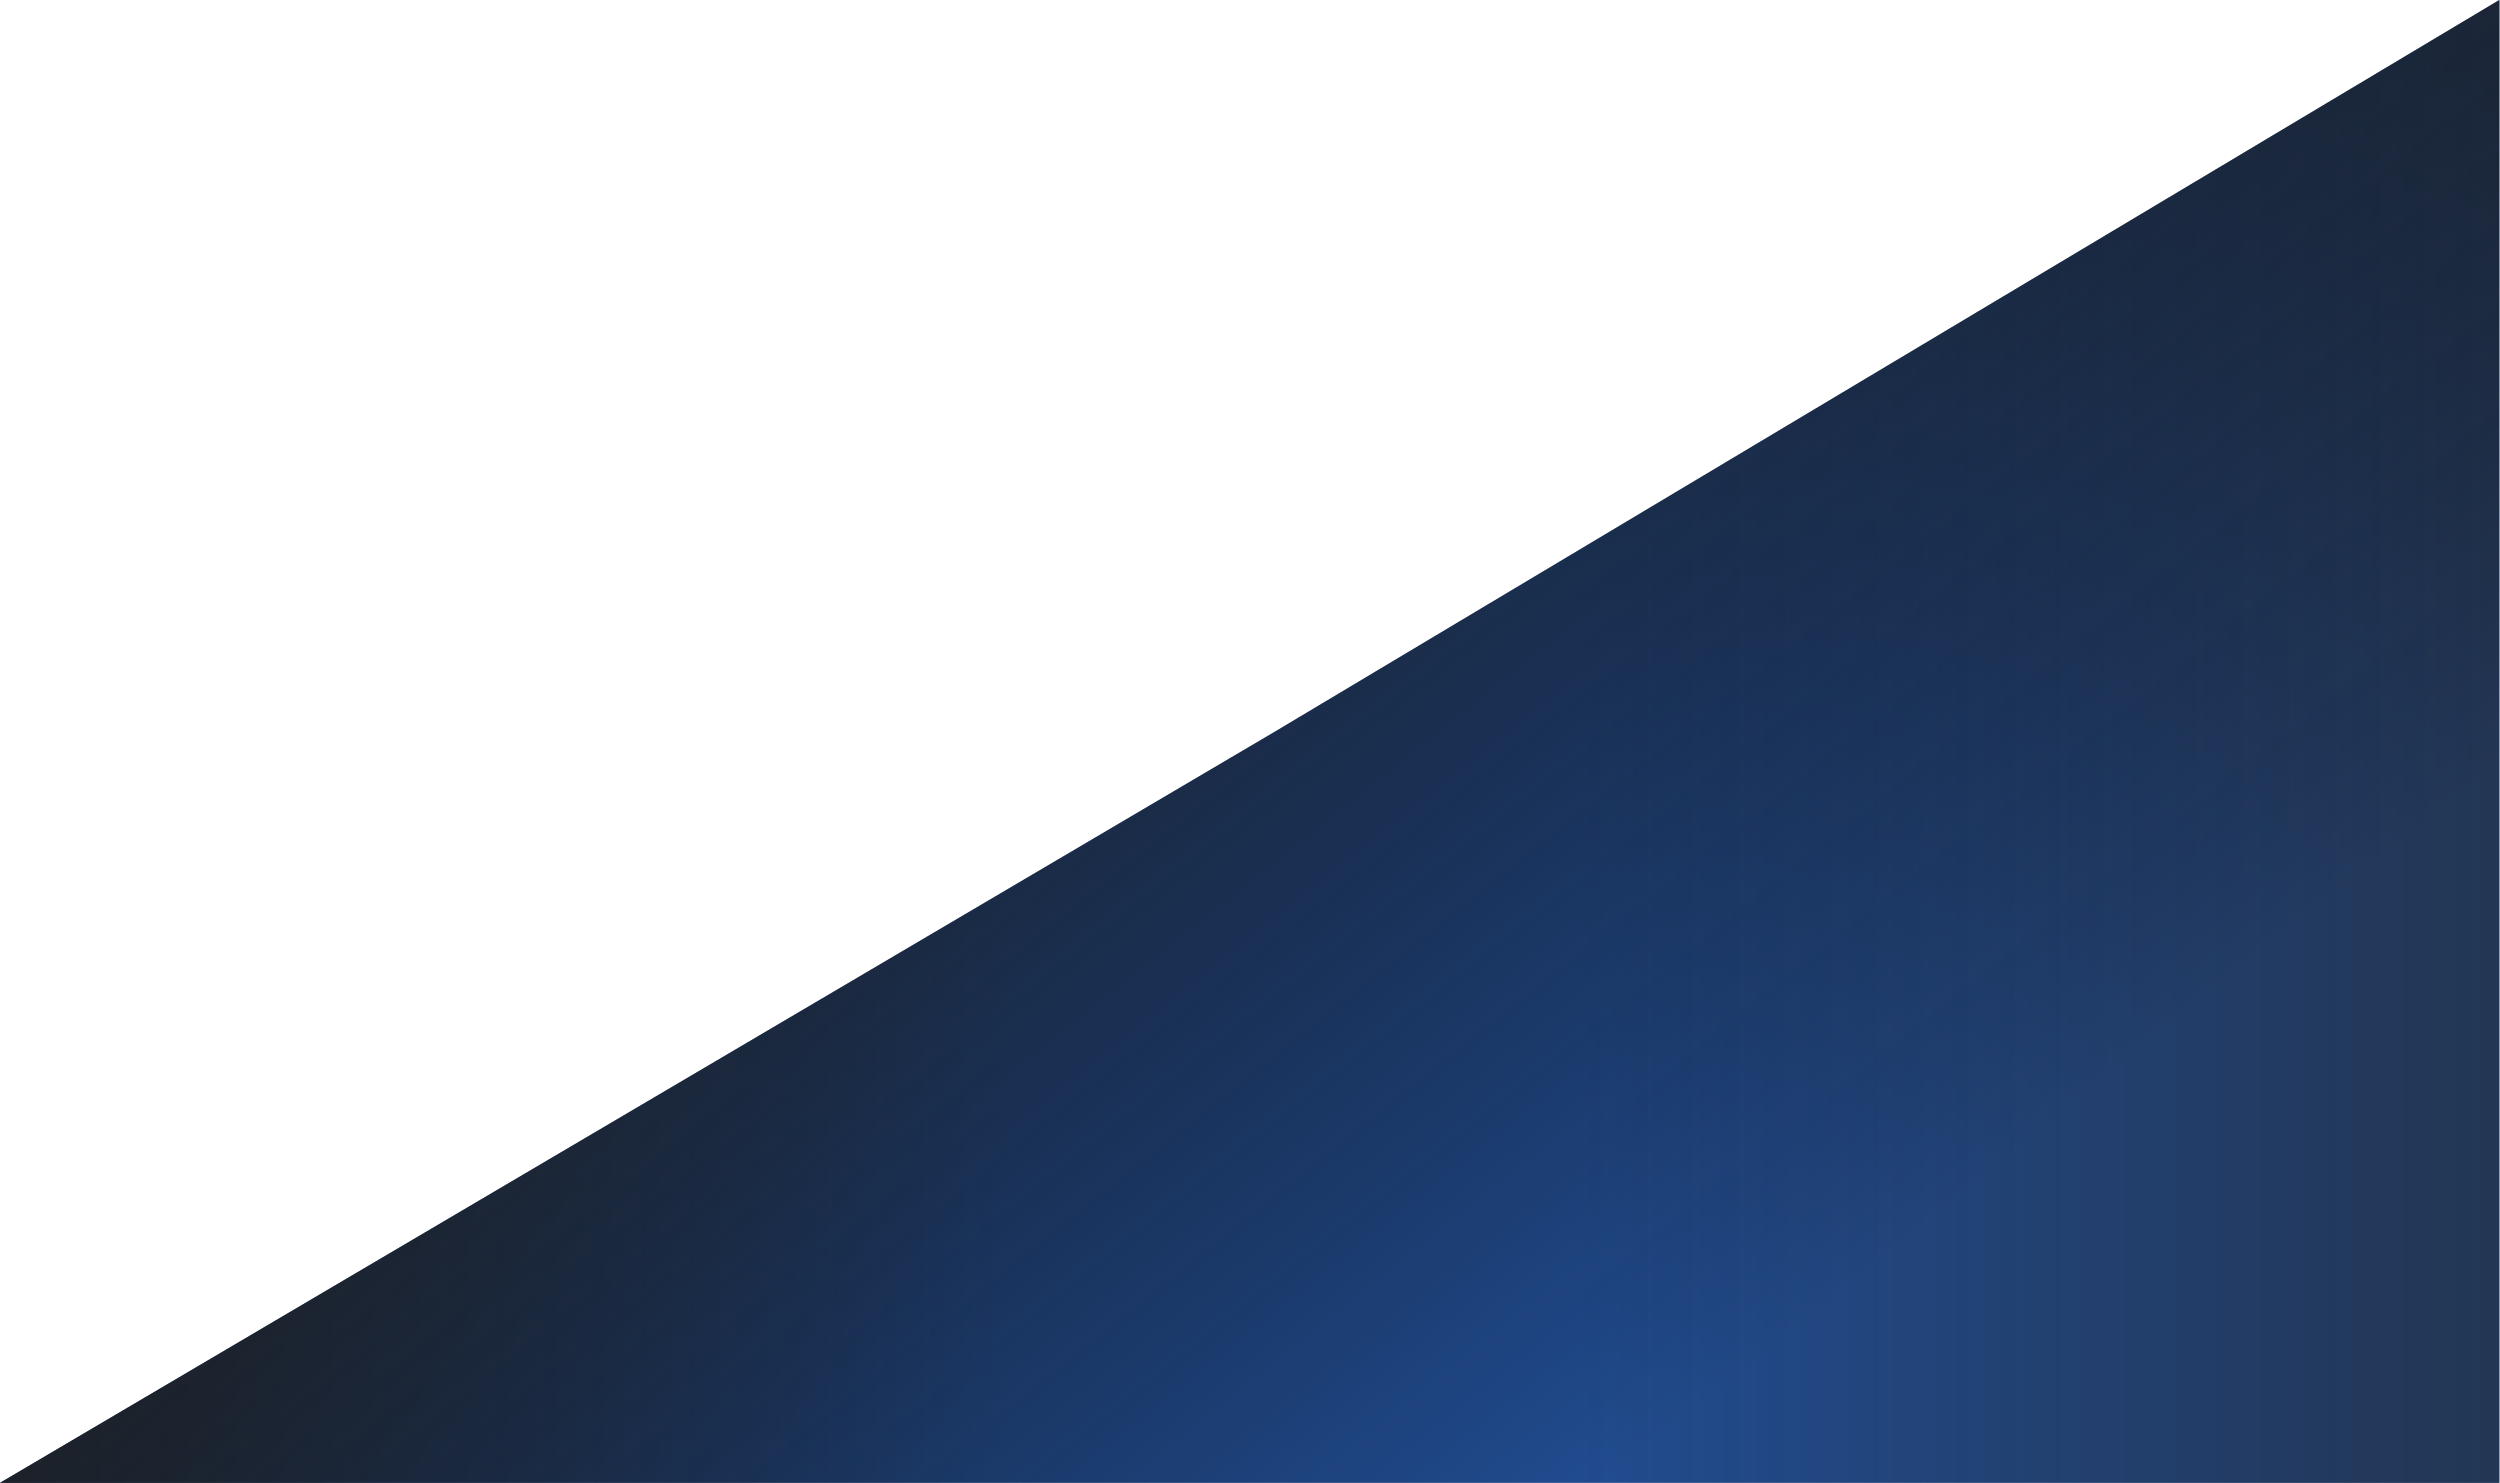
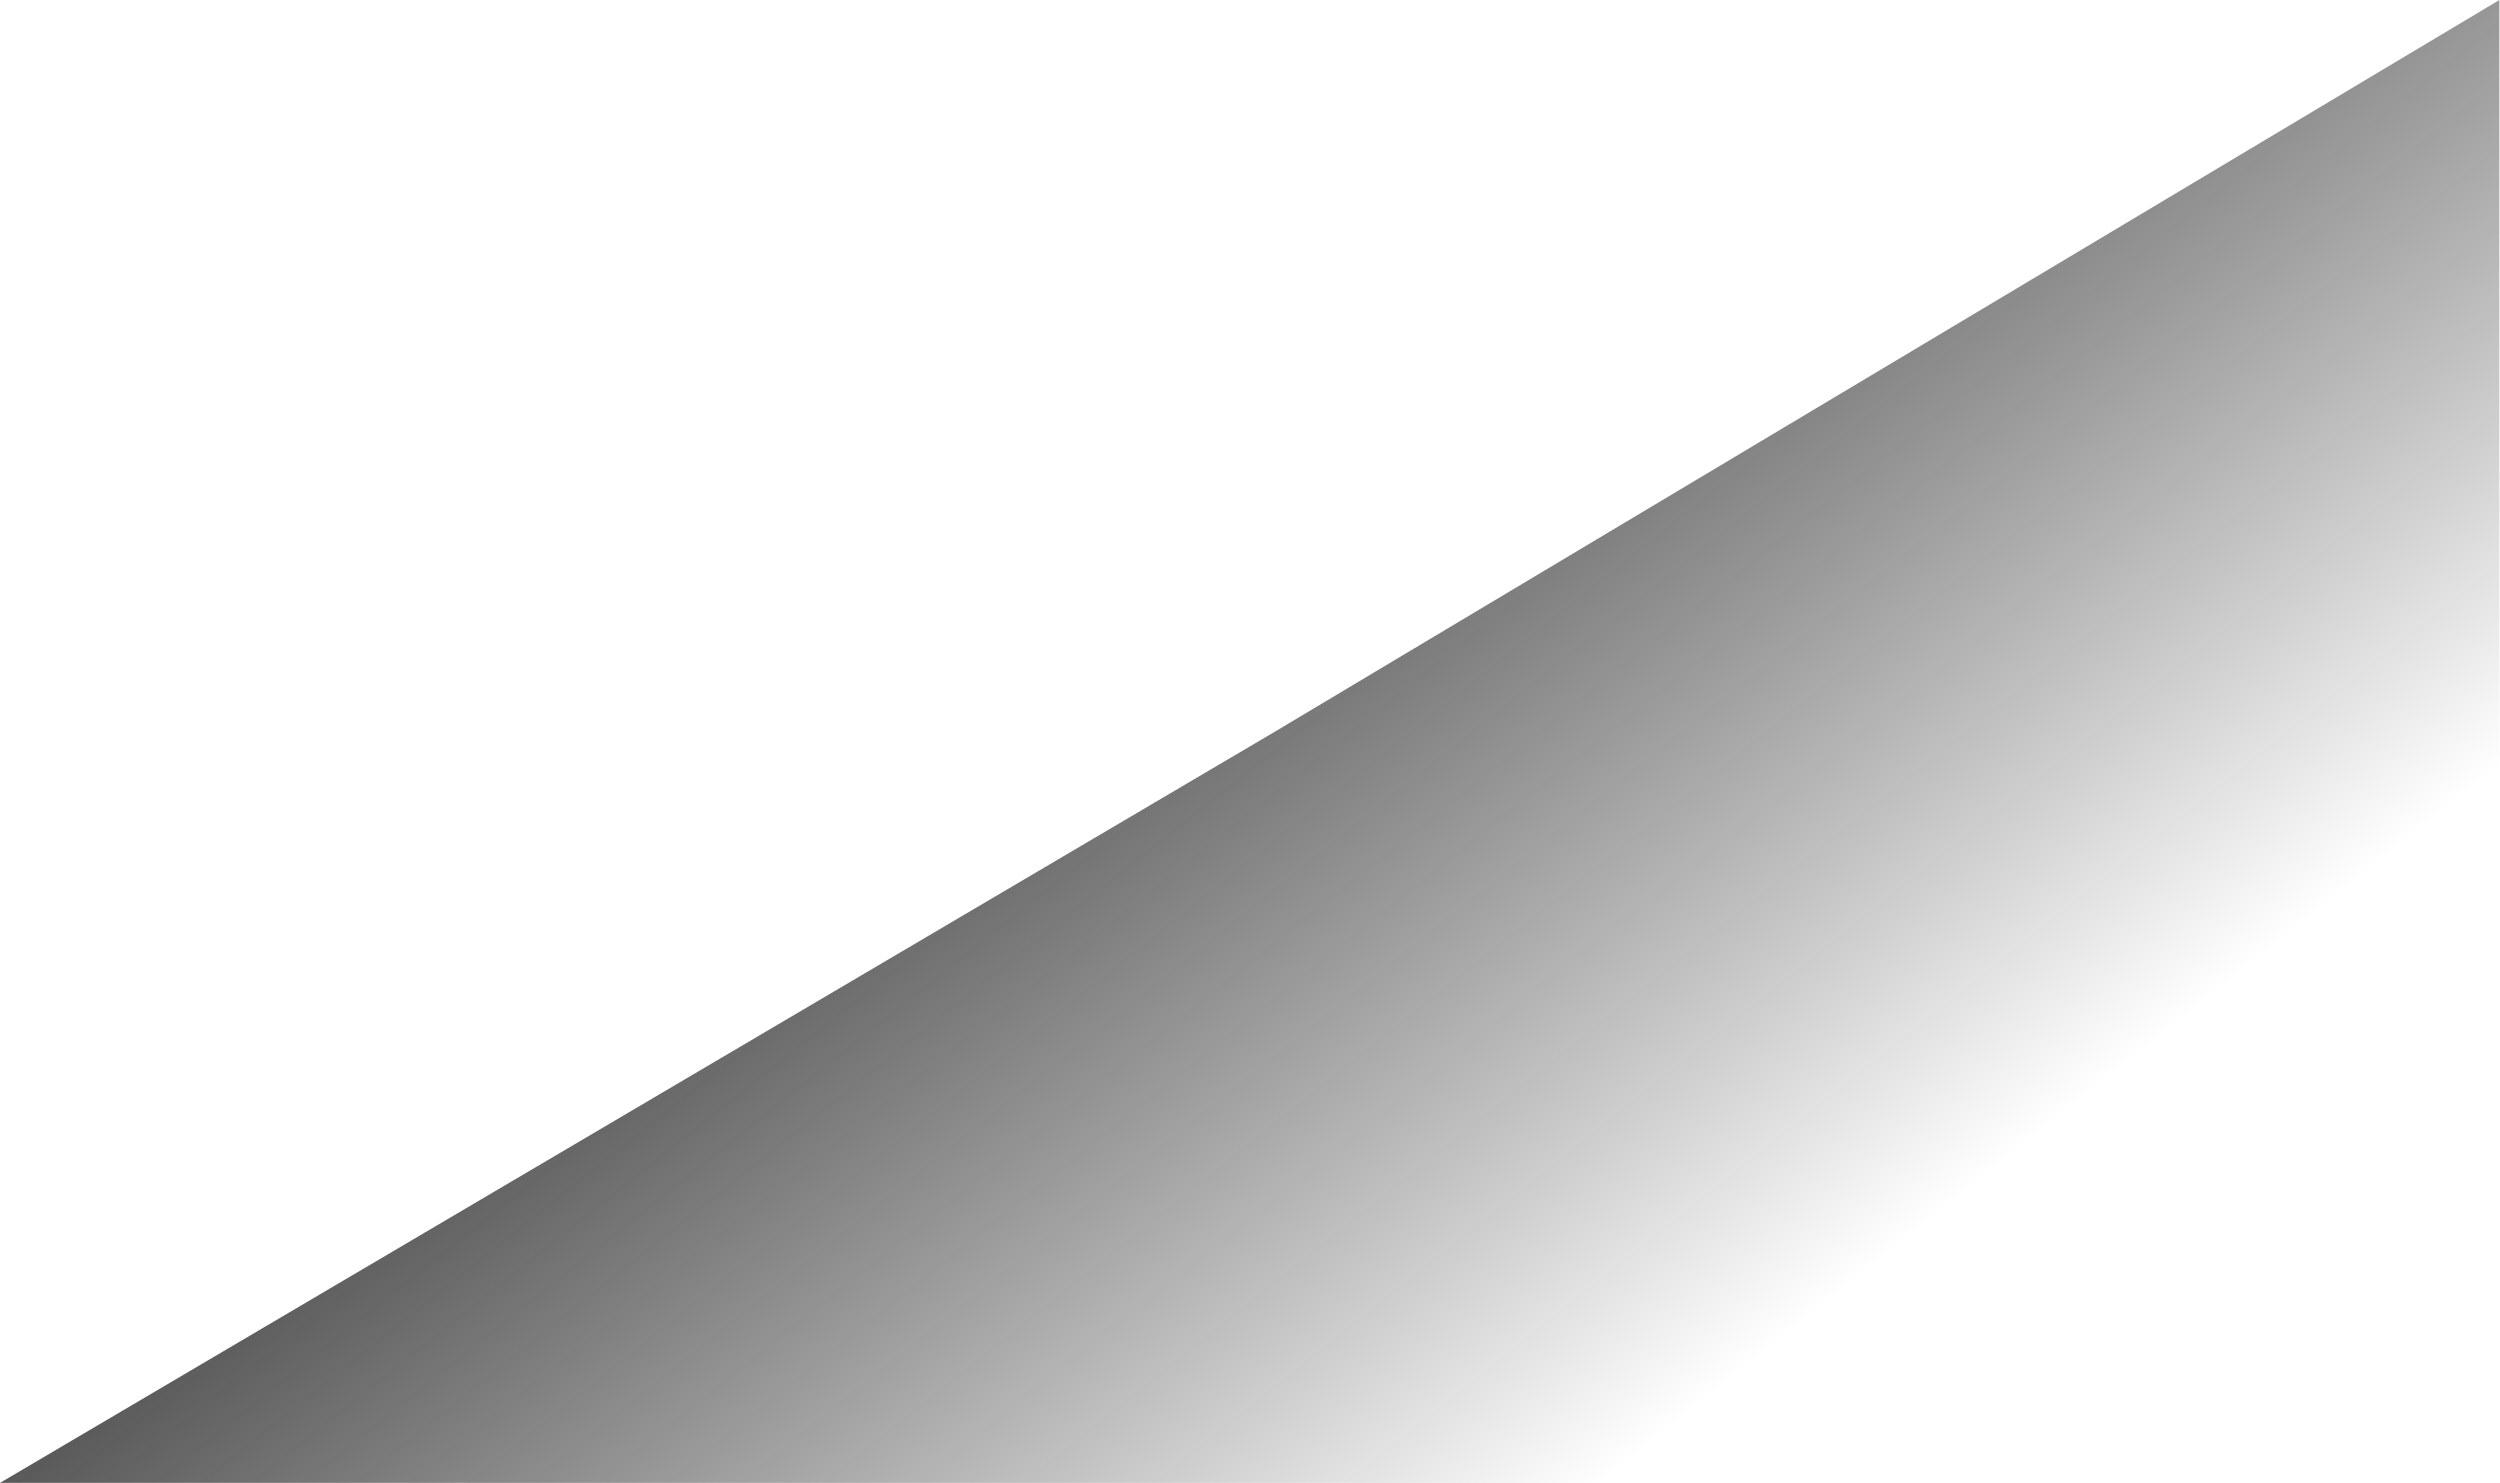
<svg xmlns="http://www.w3.org/2000/svg" width="1927" height="1143" viewBox="0 0 1927 1143" fill="none">
-   <path d="M983 563.783L1926.5 0V1143H0L983 563.783Z" fill="#214C90" />
-   <path d="M983 563.783L1926.5 0V1143H0L983 563.783Z" fill="url(#paint0_linear_2271_2)" />
-   <path d="M983 563.783L1926.5 0V1143H0L983 563.783Z" fill="url(#paint1_linear_2271_2)" />
  <path d="M983 563.783L1926.5 0V1143H0L983 563.783Z" fill="url(#paint2_linear_2271_2)" />
  <defs>
    <linearGradient id="paint0_linear_2271_2" x1="772.5" y1="571.5" x2="-565" y2="572" gradientUnits="userSpaceOnUse">
      <stop stop-color="#242424" stop-opacity="0" />
      <stop offset="1" stop-color="#242424" />
    </linearGradient>
    <linearGradient id="paint1_linear_2271_2" x1="1217" y1="572" x2="2488" y2="572" gradientUnits="userSpaceOnUse">
      <stop stop-color="#242424" stop-opacity="0" />
      <stop offset="1" stop-color="#242424" />
    </linearGradient>
    <linearGradient id="paint2_linear_2271_2" x1="1626.5" y1="832" x2="963.5" y2="-9.40197e-05" gradientUnits="userSpaceOnUse">
      <stop stop-opacity="0" />
      <stop offset="1" stop-color="#242424" />
    </linearGradient>
  </defs>
</svg>